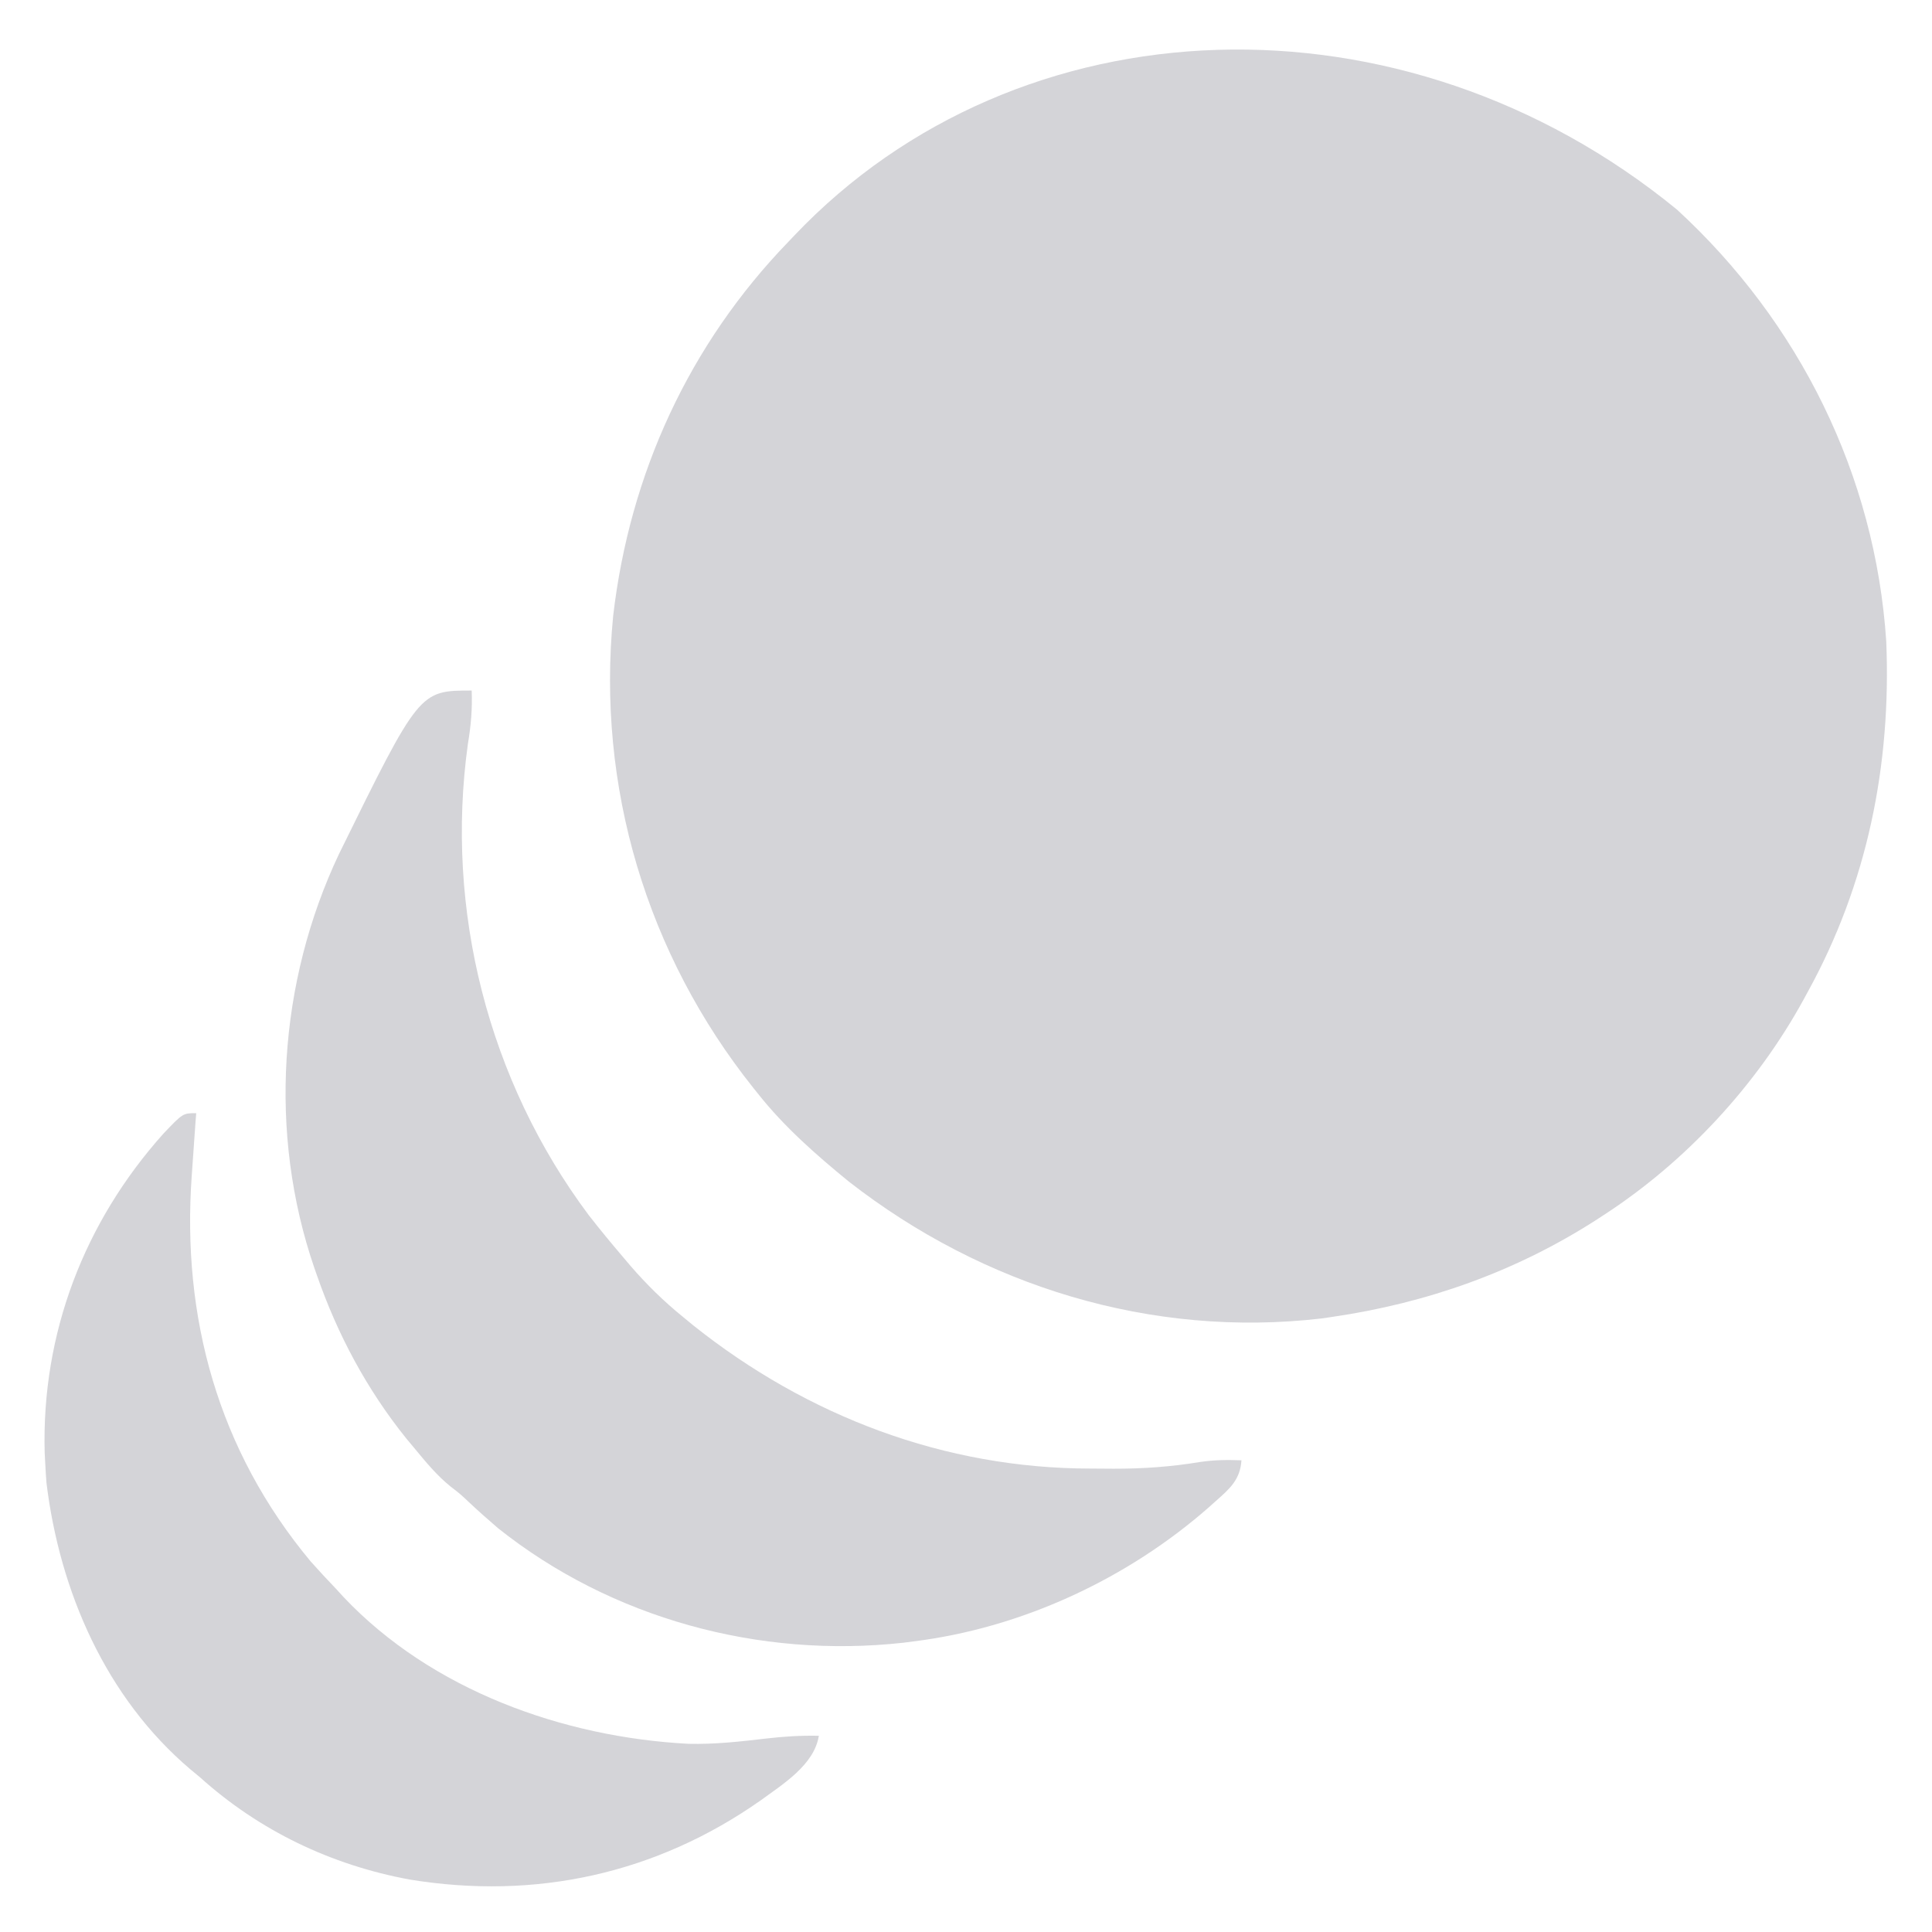
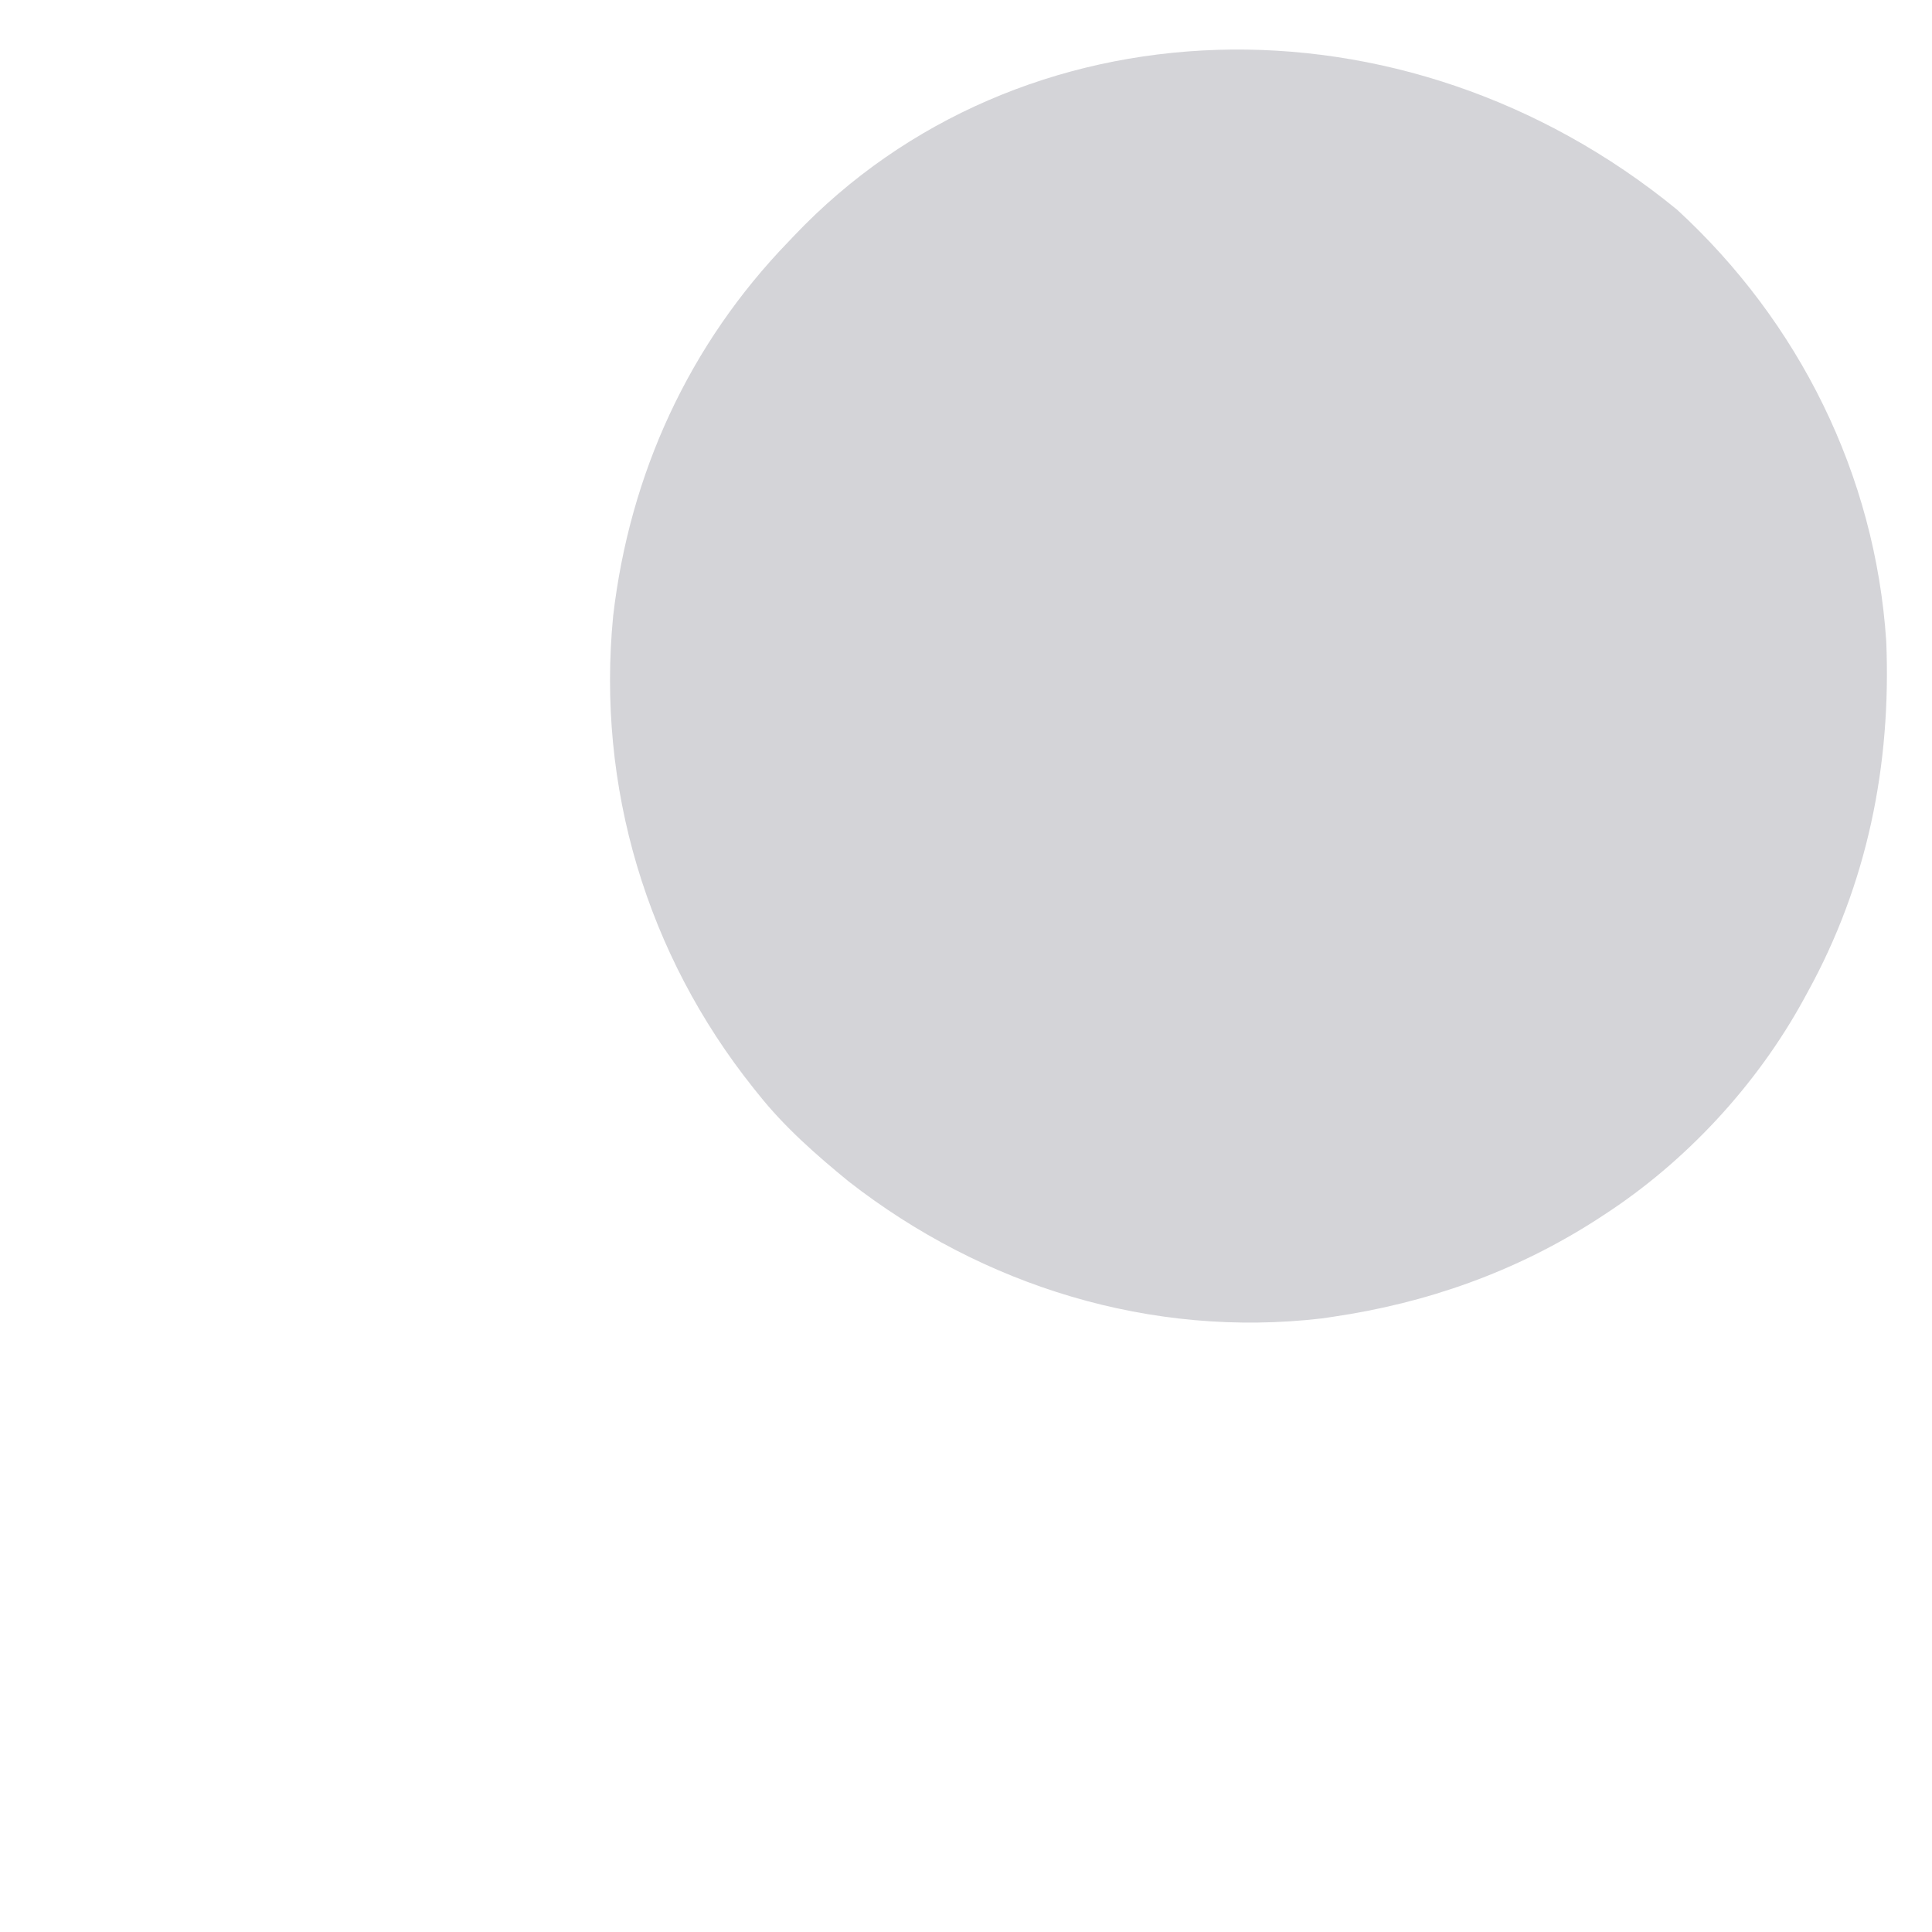
<svg xmlns="http://www.w3.org/2000/svg" height="512" version="1.1" width="512">
  <path d="M0 0 C32.384 29.758 52.56 70.317 55.465 114.434 C56.816 147.159 50.474 178.665 34.59 207.461 C34.253 208.083 33.915 208.705 33.568 209.345 C21.113 232.073 2.323 252.363 -19.41 266.461 C-20.059 266.884 -20.708 267.308 -21.376 267.744 C-42.791 281.498 -66.315 289.803 -91.41 293.461 C-92.314 293.594 -93.217 293.726 -94.148 293.863 C-139.319 299.122 -183.883 285.323 -219.473 257.586 C-228.063 250.563 -236.496 243.171 -243.41 234.461 C-243.838 233.929 -244.265 233.398 -244.706 232.85 C-273.029 197.376 -286.341 152.913 -281.914 107.676 C-277.532 70.015 -261.785 35.7 -235.41 8.461 C-234.933 7.958 -234.456 7.455 -233.965 6.938 C-174.432 -55.779 -72.593 -59.402 0 0 Z " fill="#d4d4d8" transform="translate(444.41,55.539)" />
-   <path d="M0 0 C0.199 4.883 -0.192 9.305 -1 14.125 C-7.129 58.172 4.412 103.429 31 139 C33.916 142.742 36.92 146.392 40 150 C40.681 150.804 41.361 151.609 42.062 152.438 C46.373 157.421 50.888 161.846 56 166 C56.911 166.749 57.823 167.498 58.762 168.27 C88.942 192.315 125.349 206.19 164.079 206.185 C166.1 206.187 168.12 206.206 170.141 206.225 C177.917 206.236 185.345 205.717 193.02 204.443 C196.744 203.889 200.245 203.85 204 204 C203.664 209.119 200.898 211.532 197.25 214.75 C196.666 215.274 196.082 215.799 195.48 216.339 C173.818 235.414 145.7 248.479 117 252 C116.148 252.111 115.296 252.222 114.418 252.336 C76.271 256.568 37.072 245.945 7 222 C4.336 219.724 1.737 217.407 -0.816 215.008 C-3.016 212.936 -3.016 212.936 -5.578 210.957 C-9.212 208.02 -12.034 204.595 -15 201 C-15.766 200.083 -16.531 199.167 -17.32 198.223 C-27.761 185.246 -35.529 170.724 -41 155 C-41.225 154.358 -41.451 153.716 -41.683 153.055 C-53.93 117.414 -51.238 77.289 -35.168 43.324 C-13.868 0 -13.868 0 0 0 Z " fill="#d4d4d8" transform="translate(125,183)" />
-   <path d="M0 0 C-0.091 1.15 -0.091 1.15 -0.184 2.324 C-0.42 5.454 -0.638 8.584 -0.846 11.715 C-0.952 13.283 -1.063 14.851 -1.178 16.418 C-3.899 54.168 5.84 89.408 30.324 118.789 C32.501 121.244 34.731 123.63 37 126 C37.683 126.746 38.366 127.493 39.07 128.262 C62.361 152.885 97.211 165.392 130.469 167.129 C137.436 167.29 144.279 166.529 151.188 165.712 C155.832 165.172 160.324 164.9 165 165 C163.778 172.694 155.533 177.777 149.612 182.103 C121.905 201.585 89.911 208.57 56.543 203.094 C35.747 199.26 16.713 190.151 1 176 C-0.237 174.975 -0.237 174.975 -1.5 173.93 C-23.95 154.917 -36.186 126.698 -39.688 97.938 C-39.814 96.293 -39.917 94.647 -40 93 C-40.053 92.015 -40.106 91.03 -40.16 90.016 C-41.013 58.412 -29.707 28.898 -8.699 5.43 C-3.525 0 -3.525 0 0 0 Z " fill="#d4d4d8" transform="translate(52,295)" />
</svg>